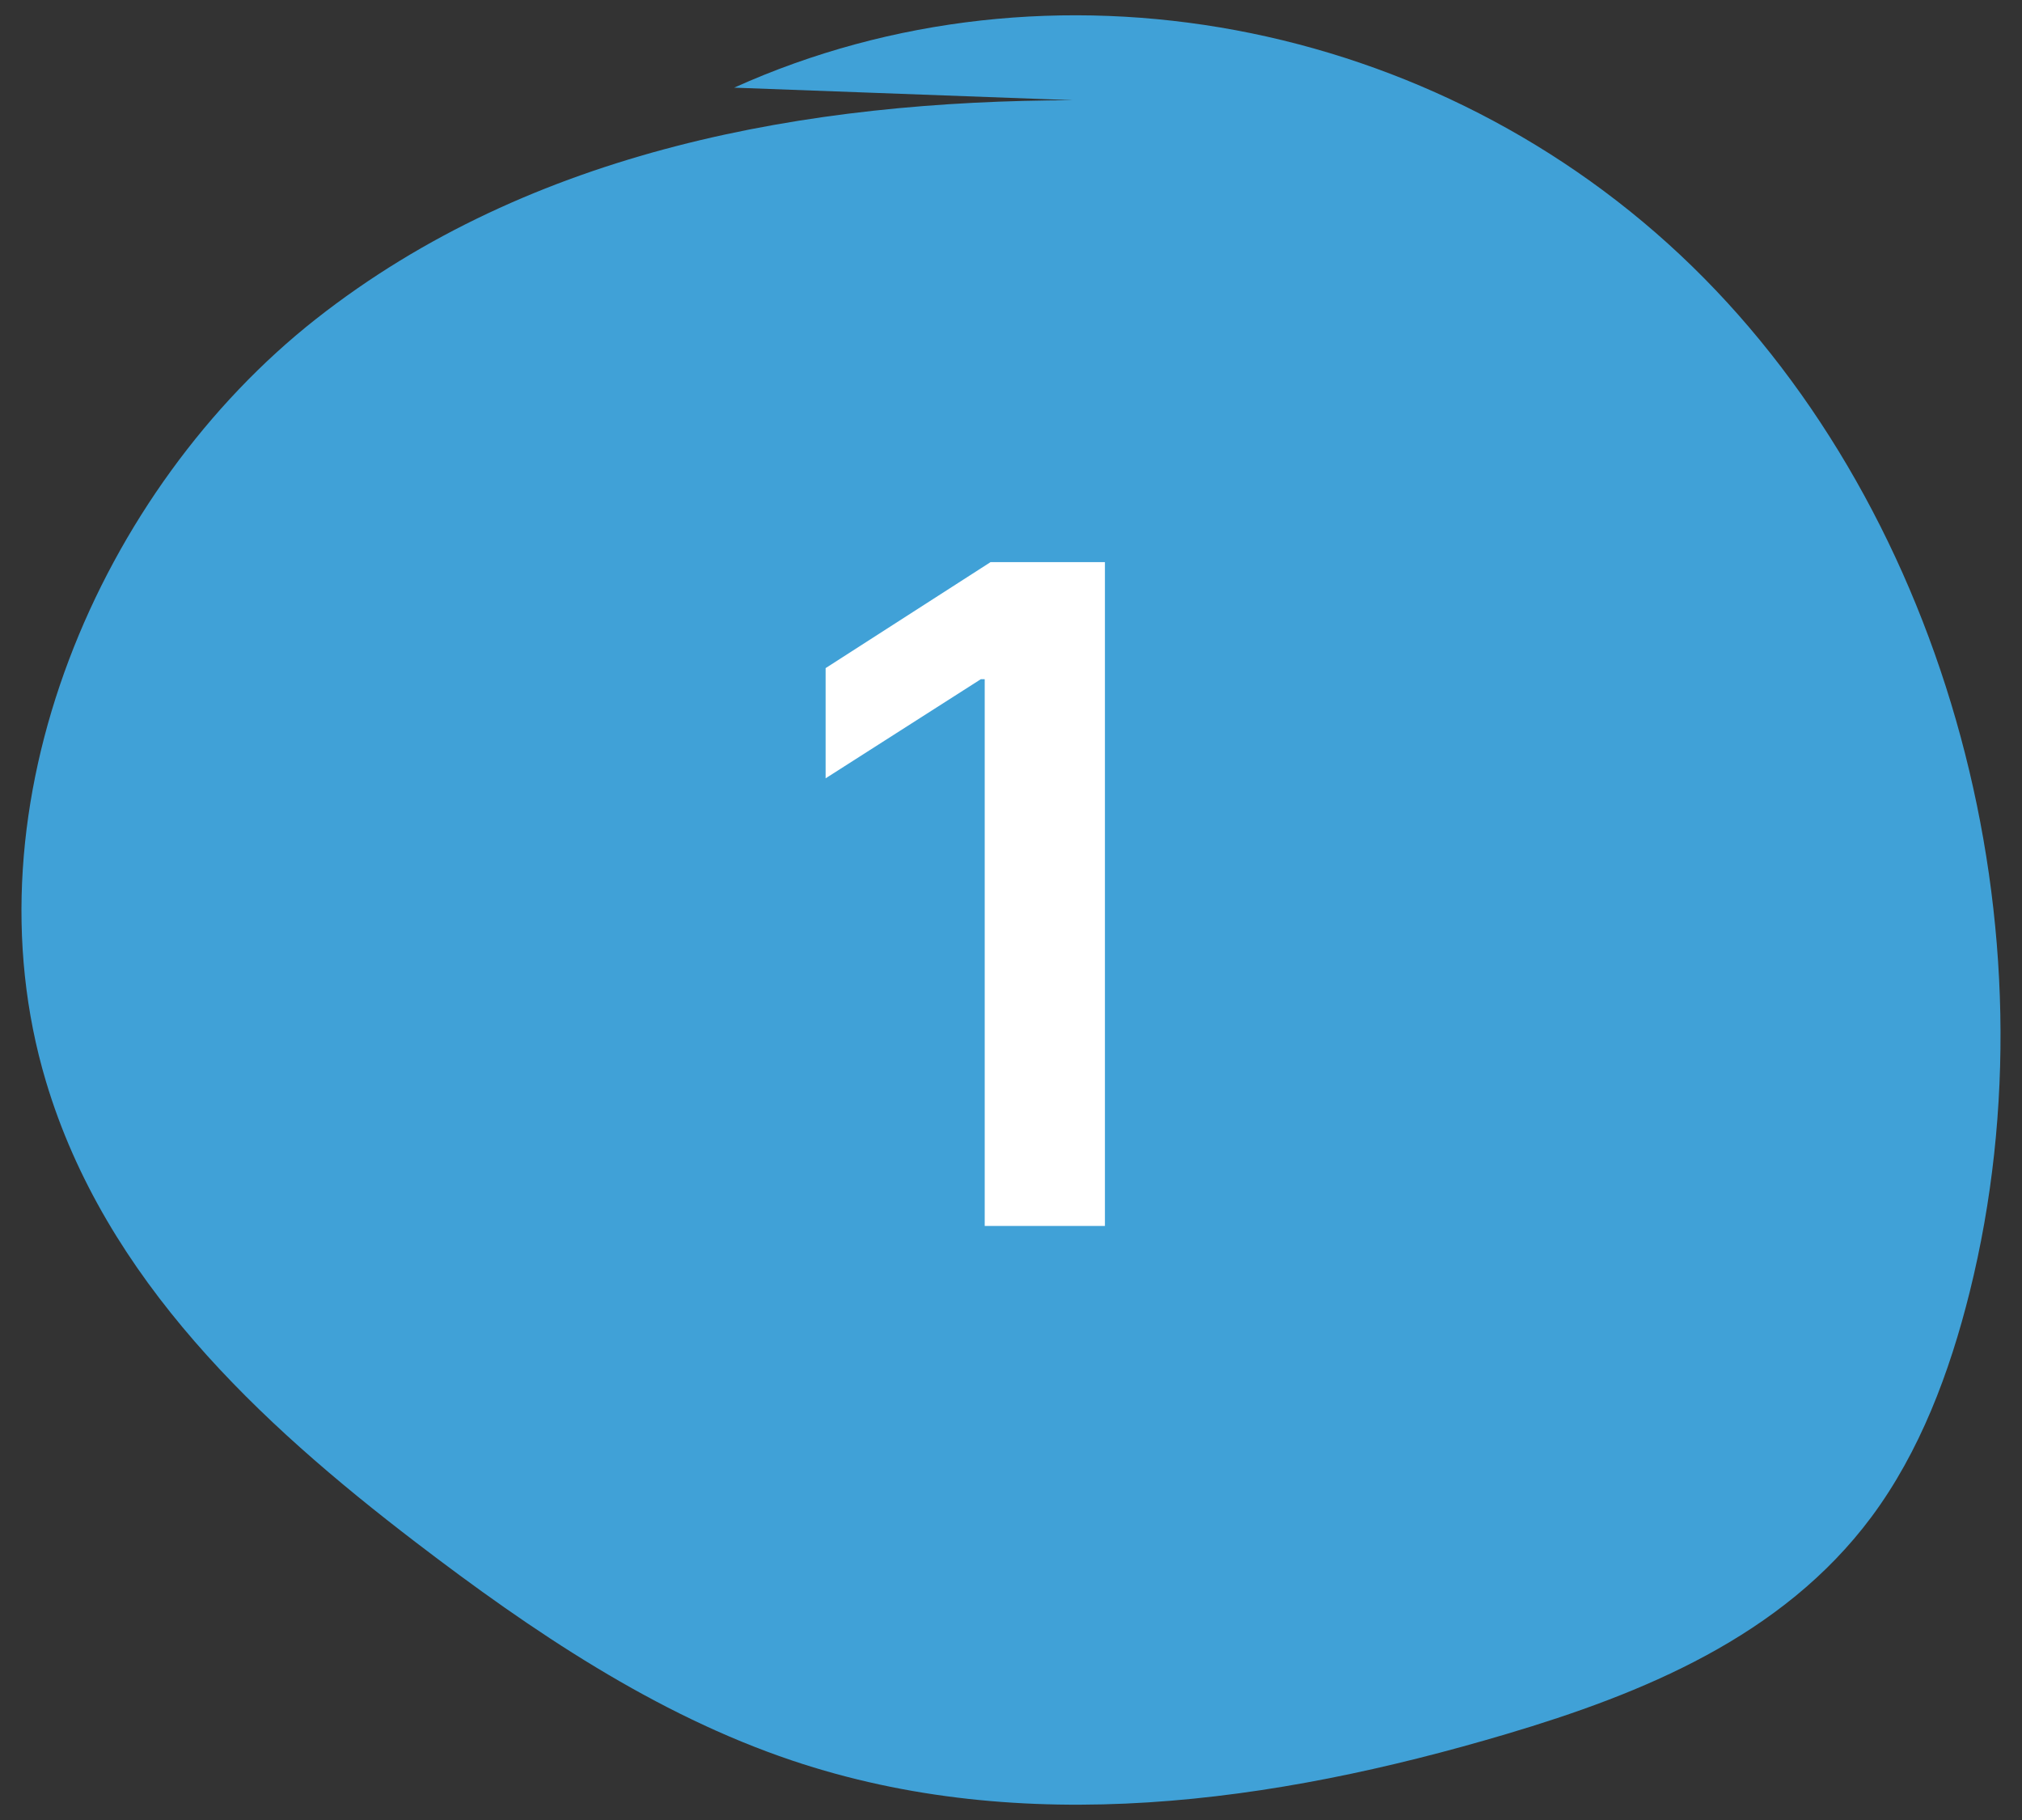
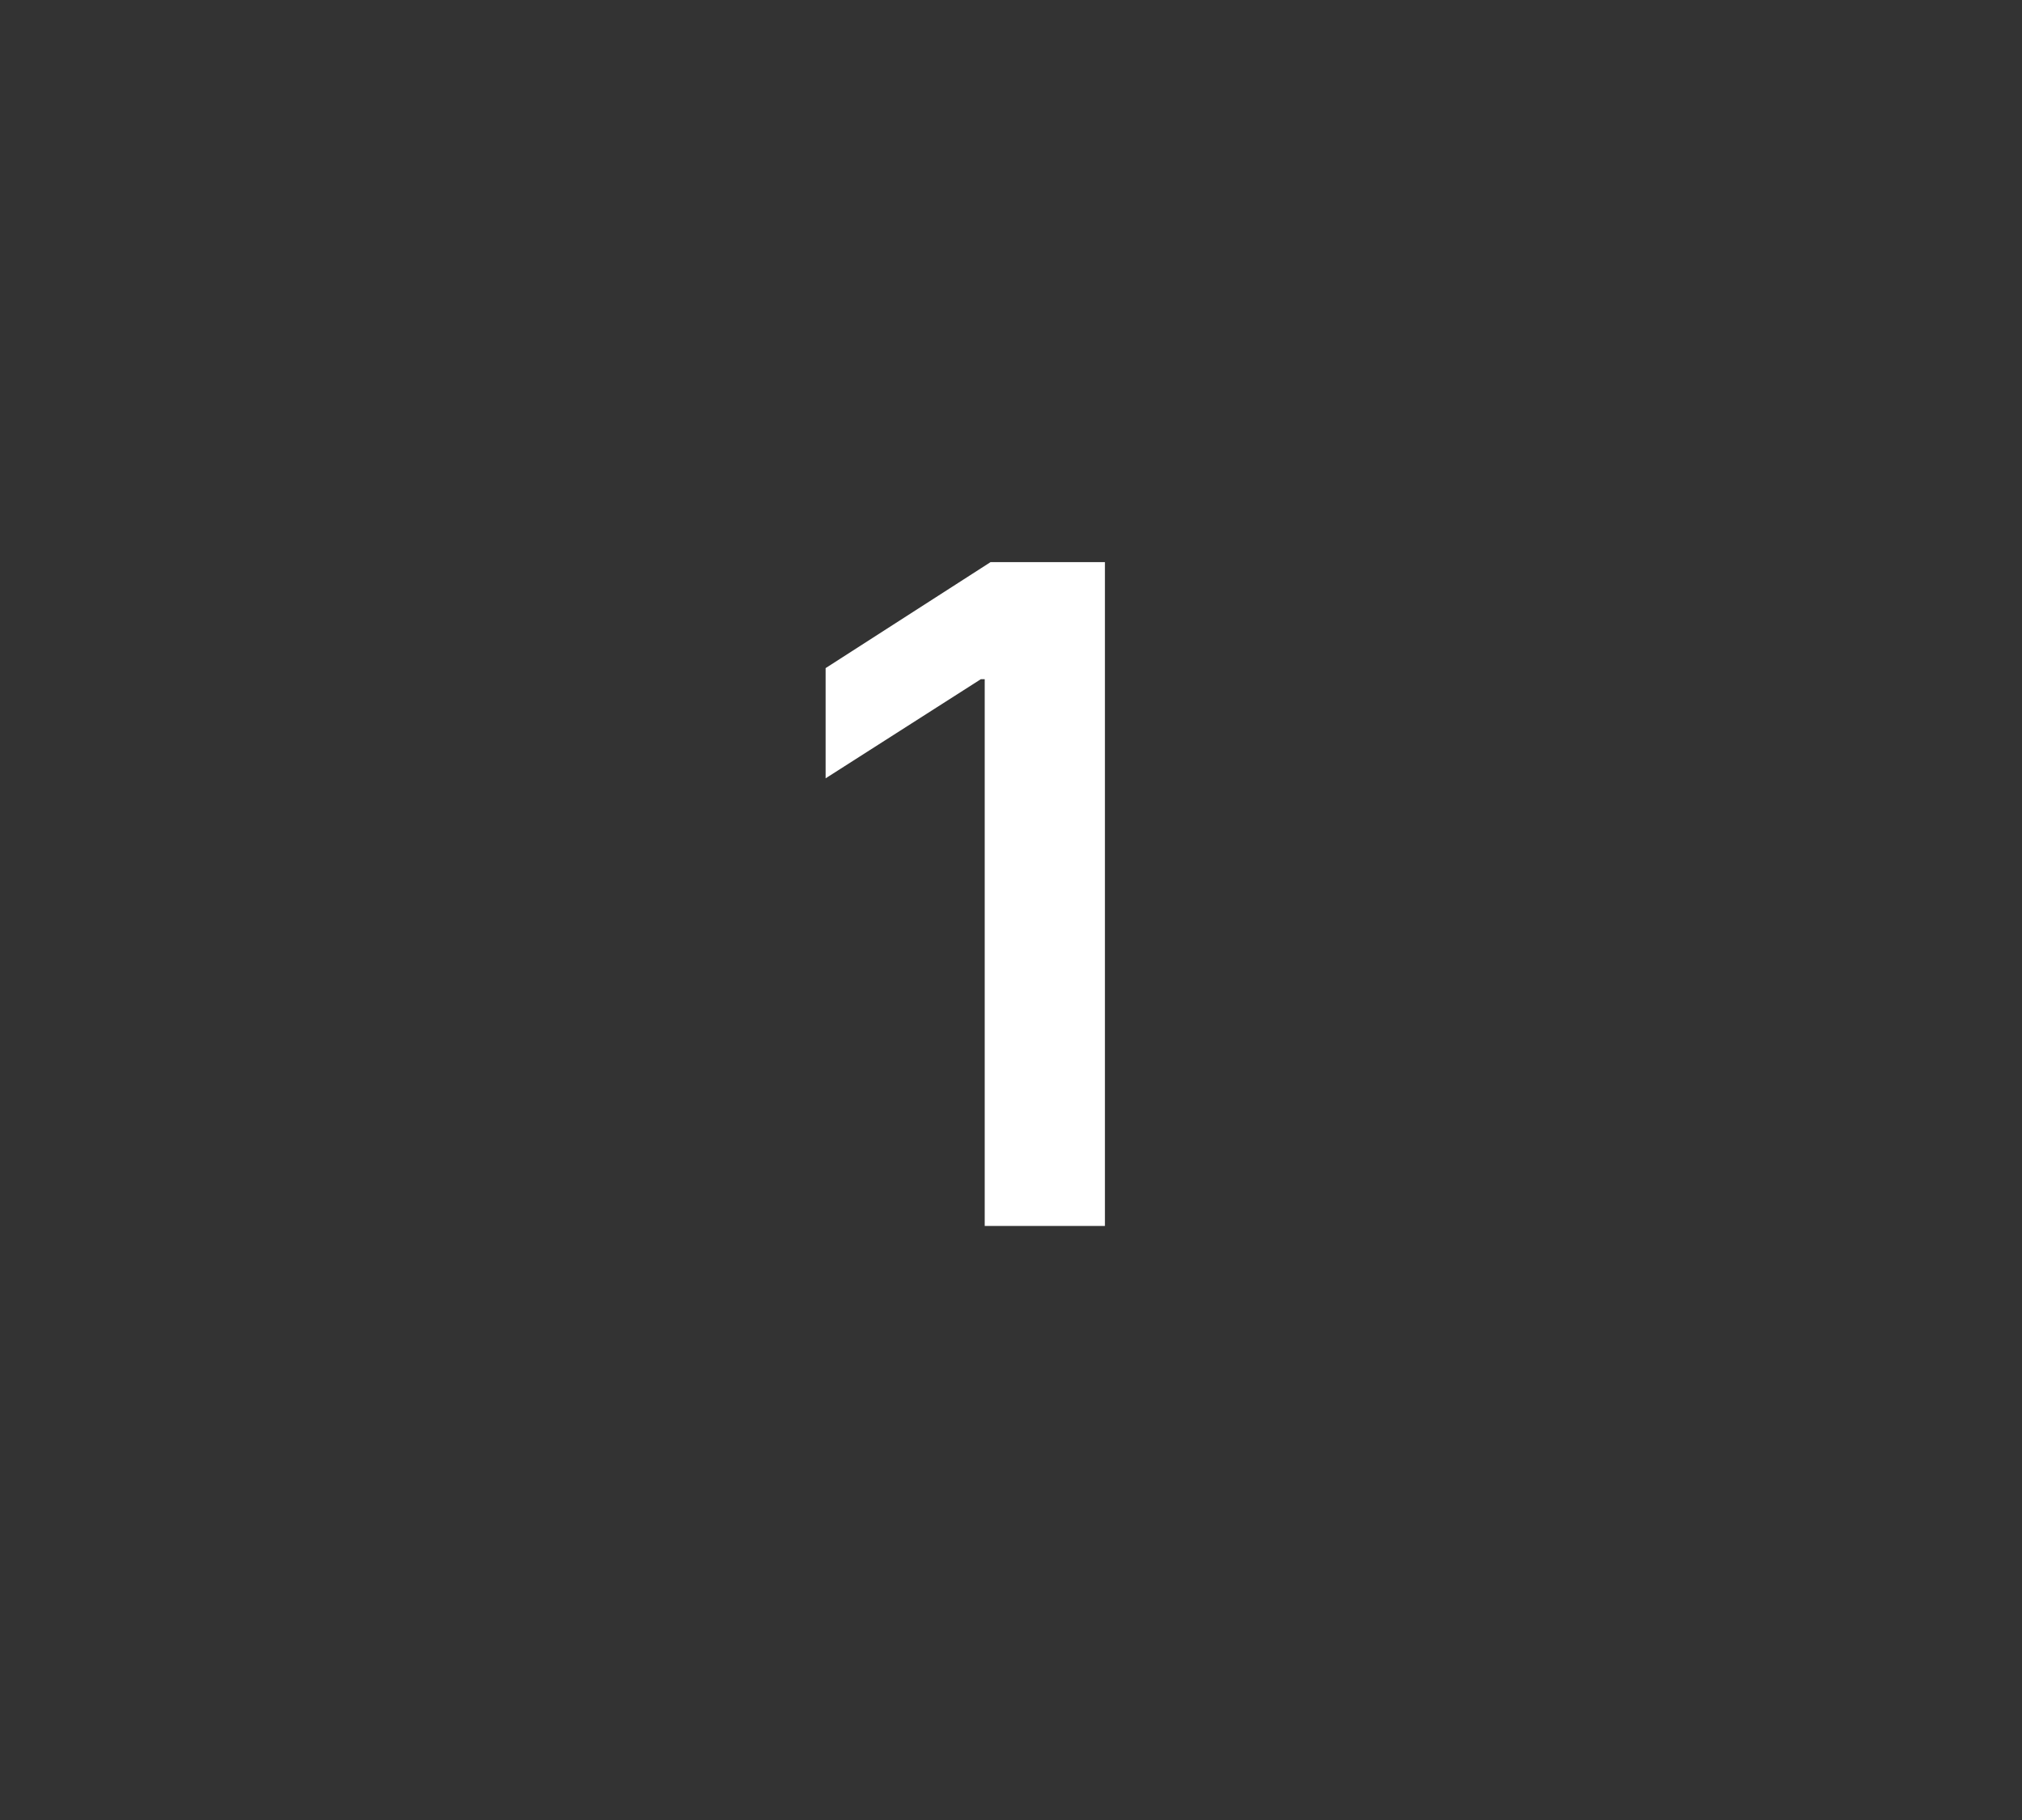
<svg xmlns="http://www.w3.org/2000/svg" id="Layer_1" viewBox="0 0 60 54">
  <rect x="0" y="0" width="60" height="54" fill="#333333" stroke="none" />
-   <path d="M31.844,2.973c-7.87.017-16.065,1.455-22.469,6.493C2.972,14.504-1.098,23.857,1.364,32.087c1.759,5.881,6.352,10.138,10.97,13.671,3.468,2.654,7.125,5.115,11.164,6.475,6.851,2.307,14.279,1.272,21.197-.782,4.03-1.196,8.19-2.887,10.836-6.441,1.433-1.925,2.321-4.279,2.918-6.68,2.673-10.754-.651-23.035-8.234-30.425C42.632.515,31.156-1.626,21.785,2.601" style="fill:#40a1d7;" />
  <path d="M32.787,16.68v19.695h-3.567v-16.223h-.115l-4.606,2.941v-3.27l4.895-3.145h3.395Z" style="fill:#fff;" />
</svg>